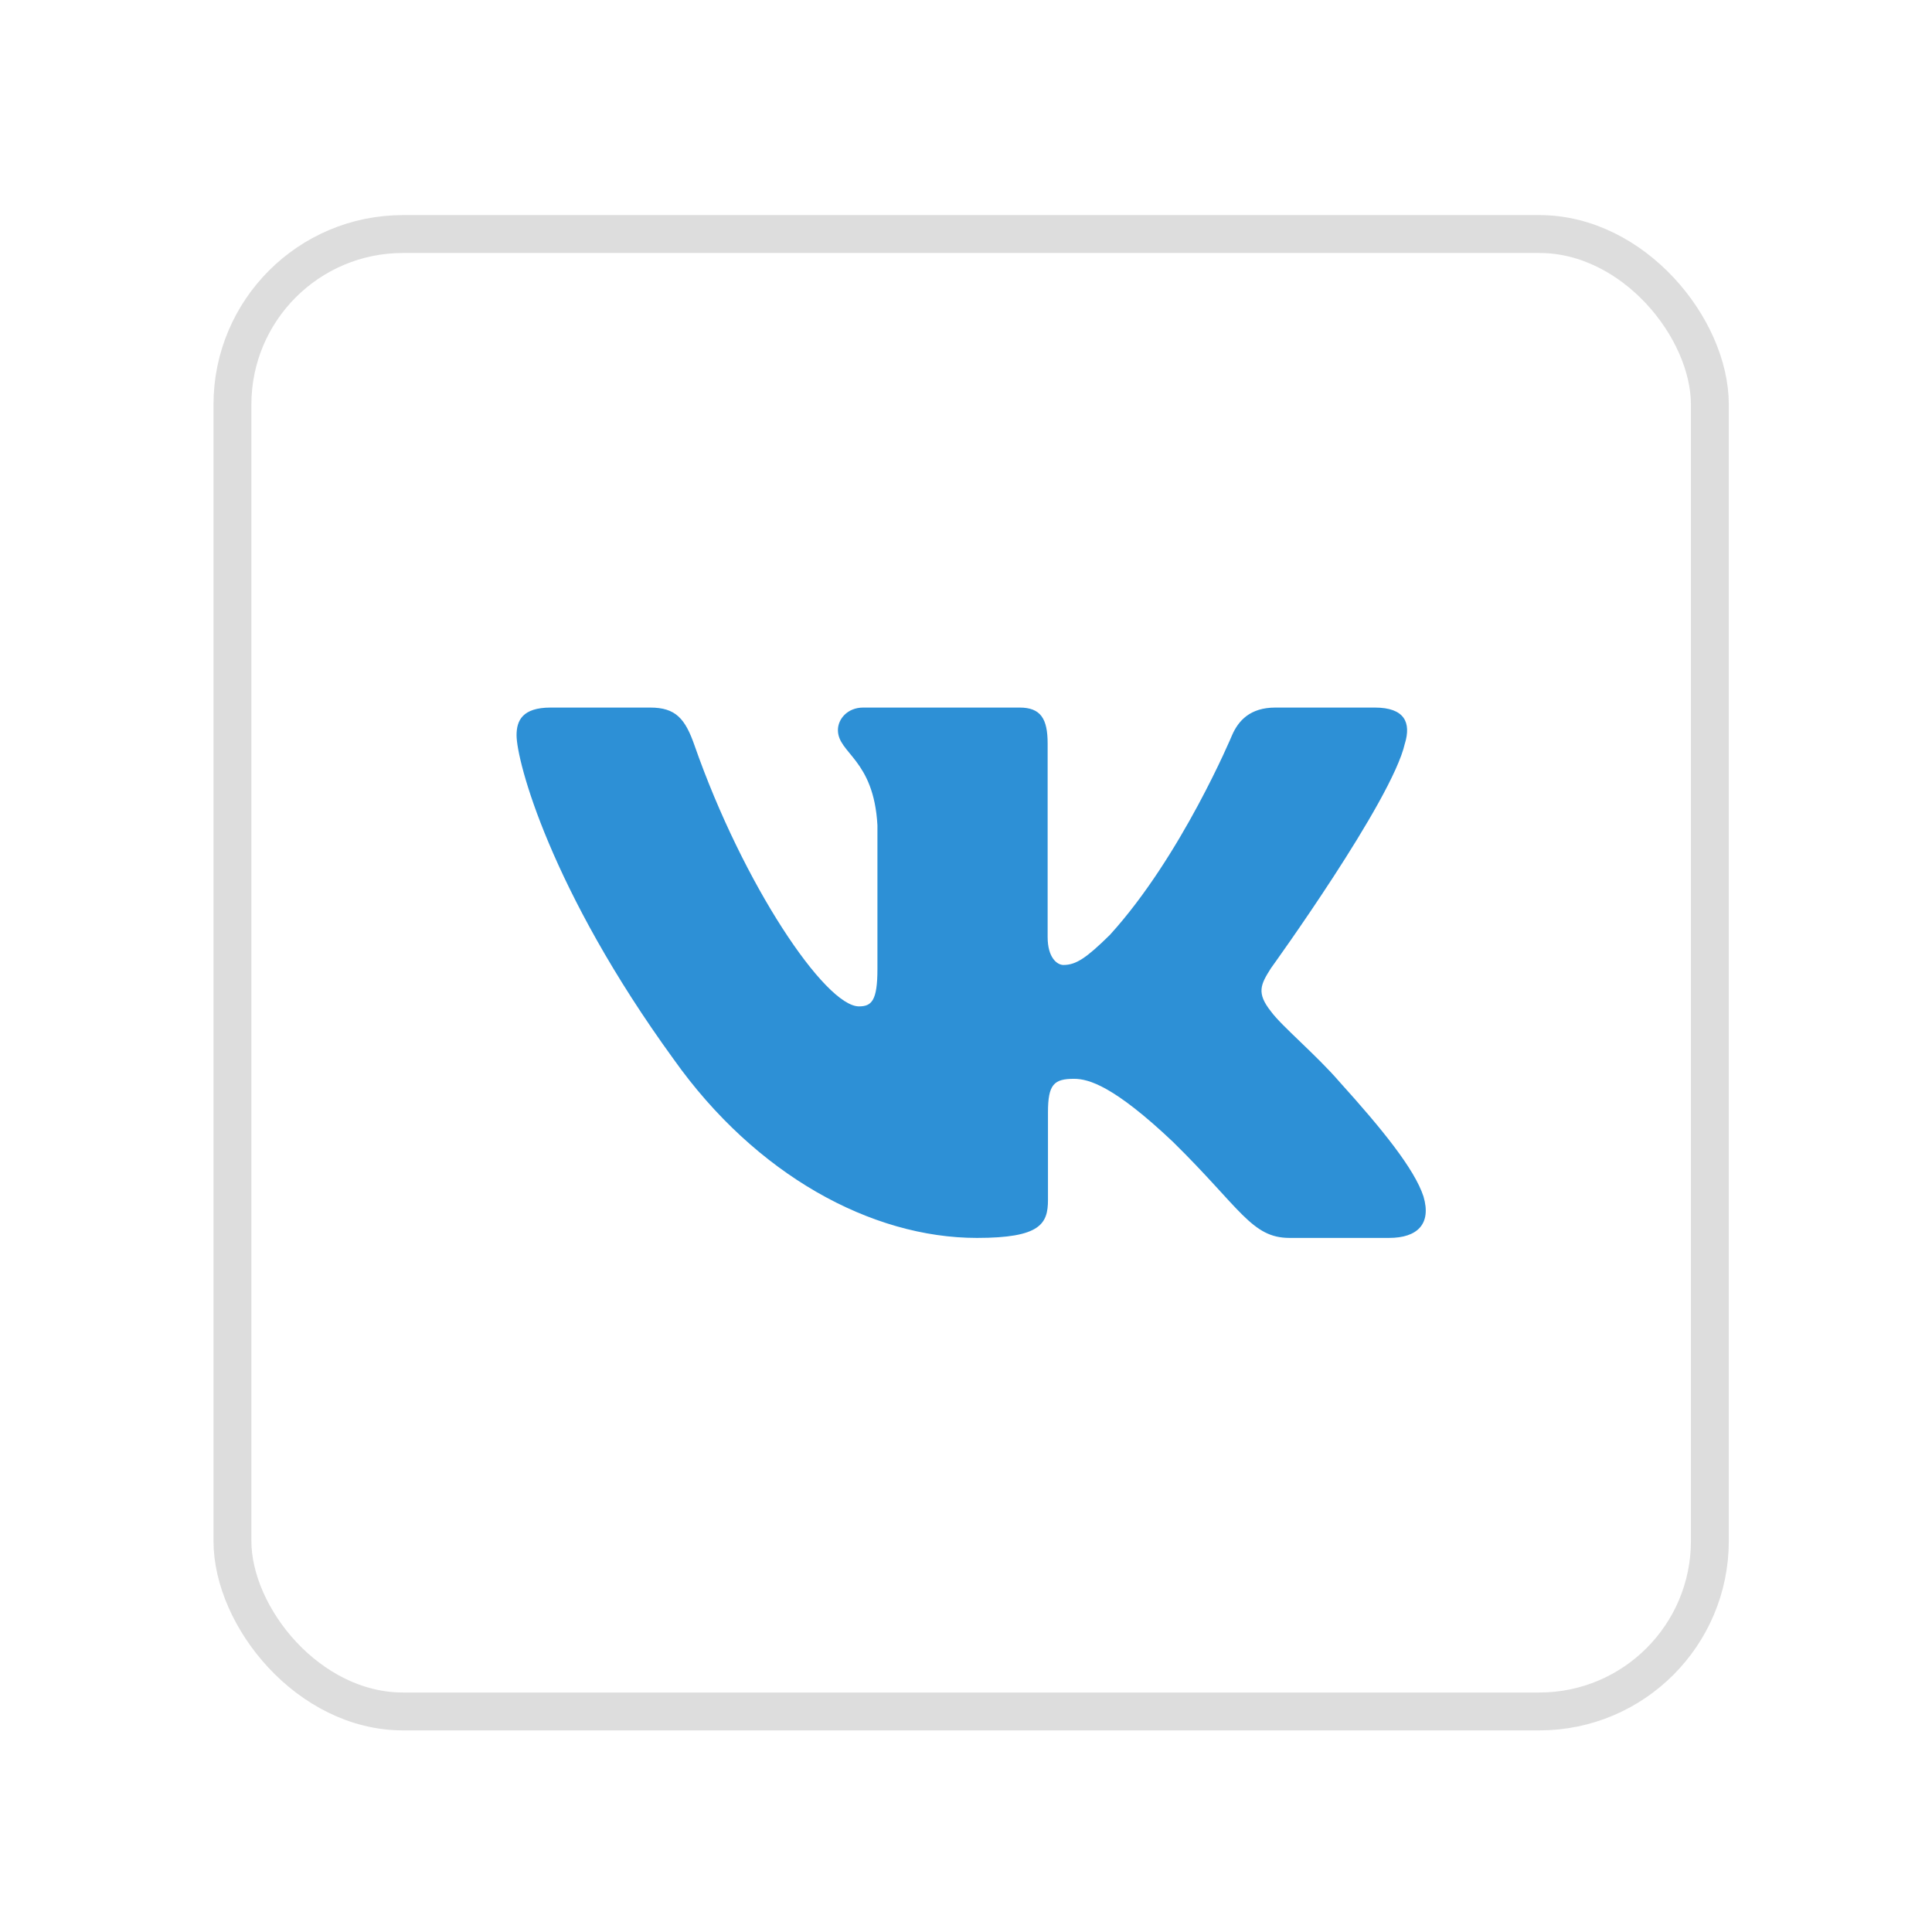
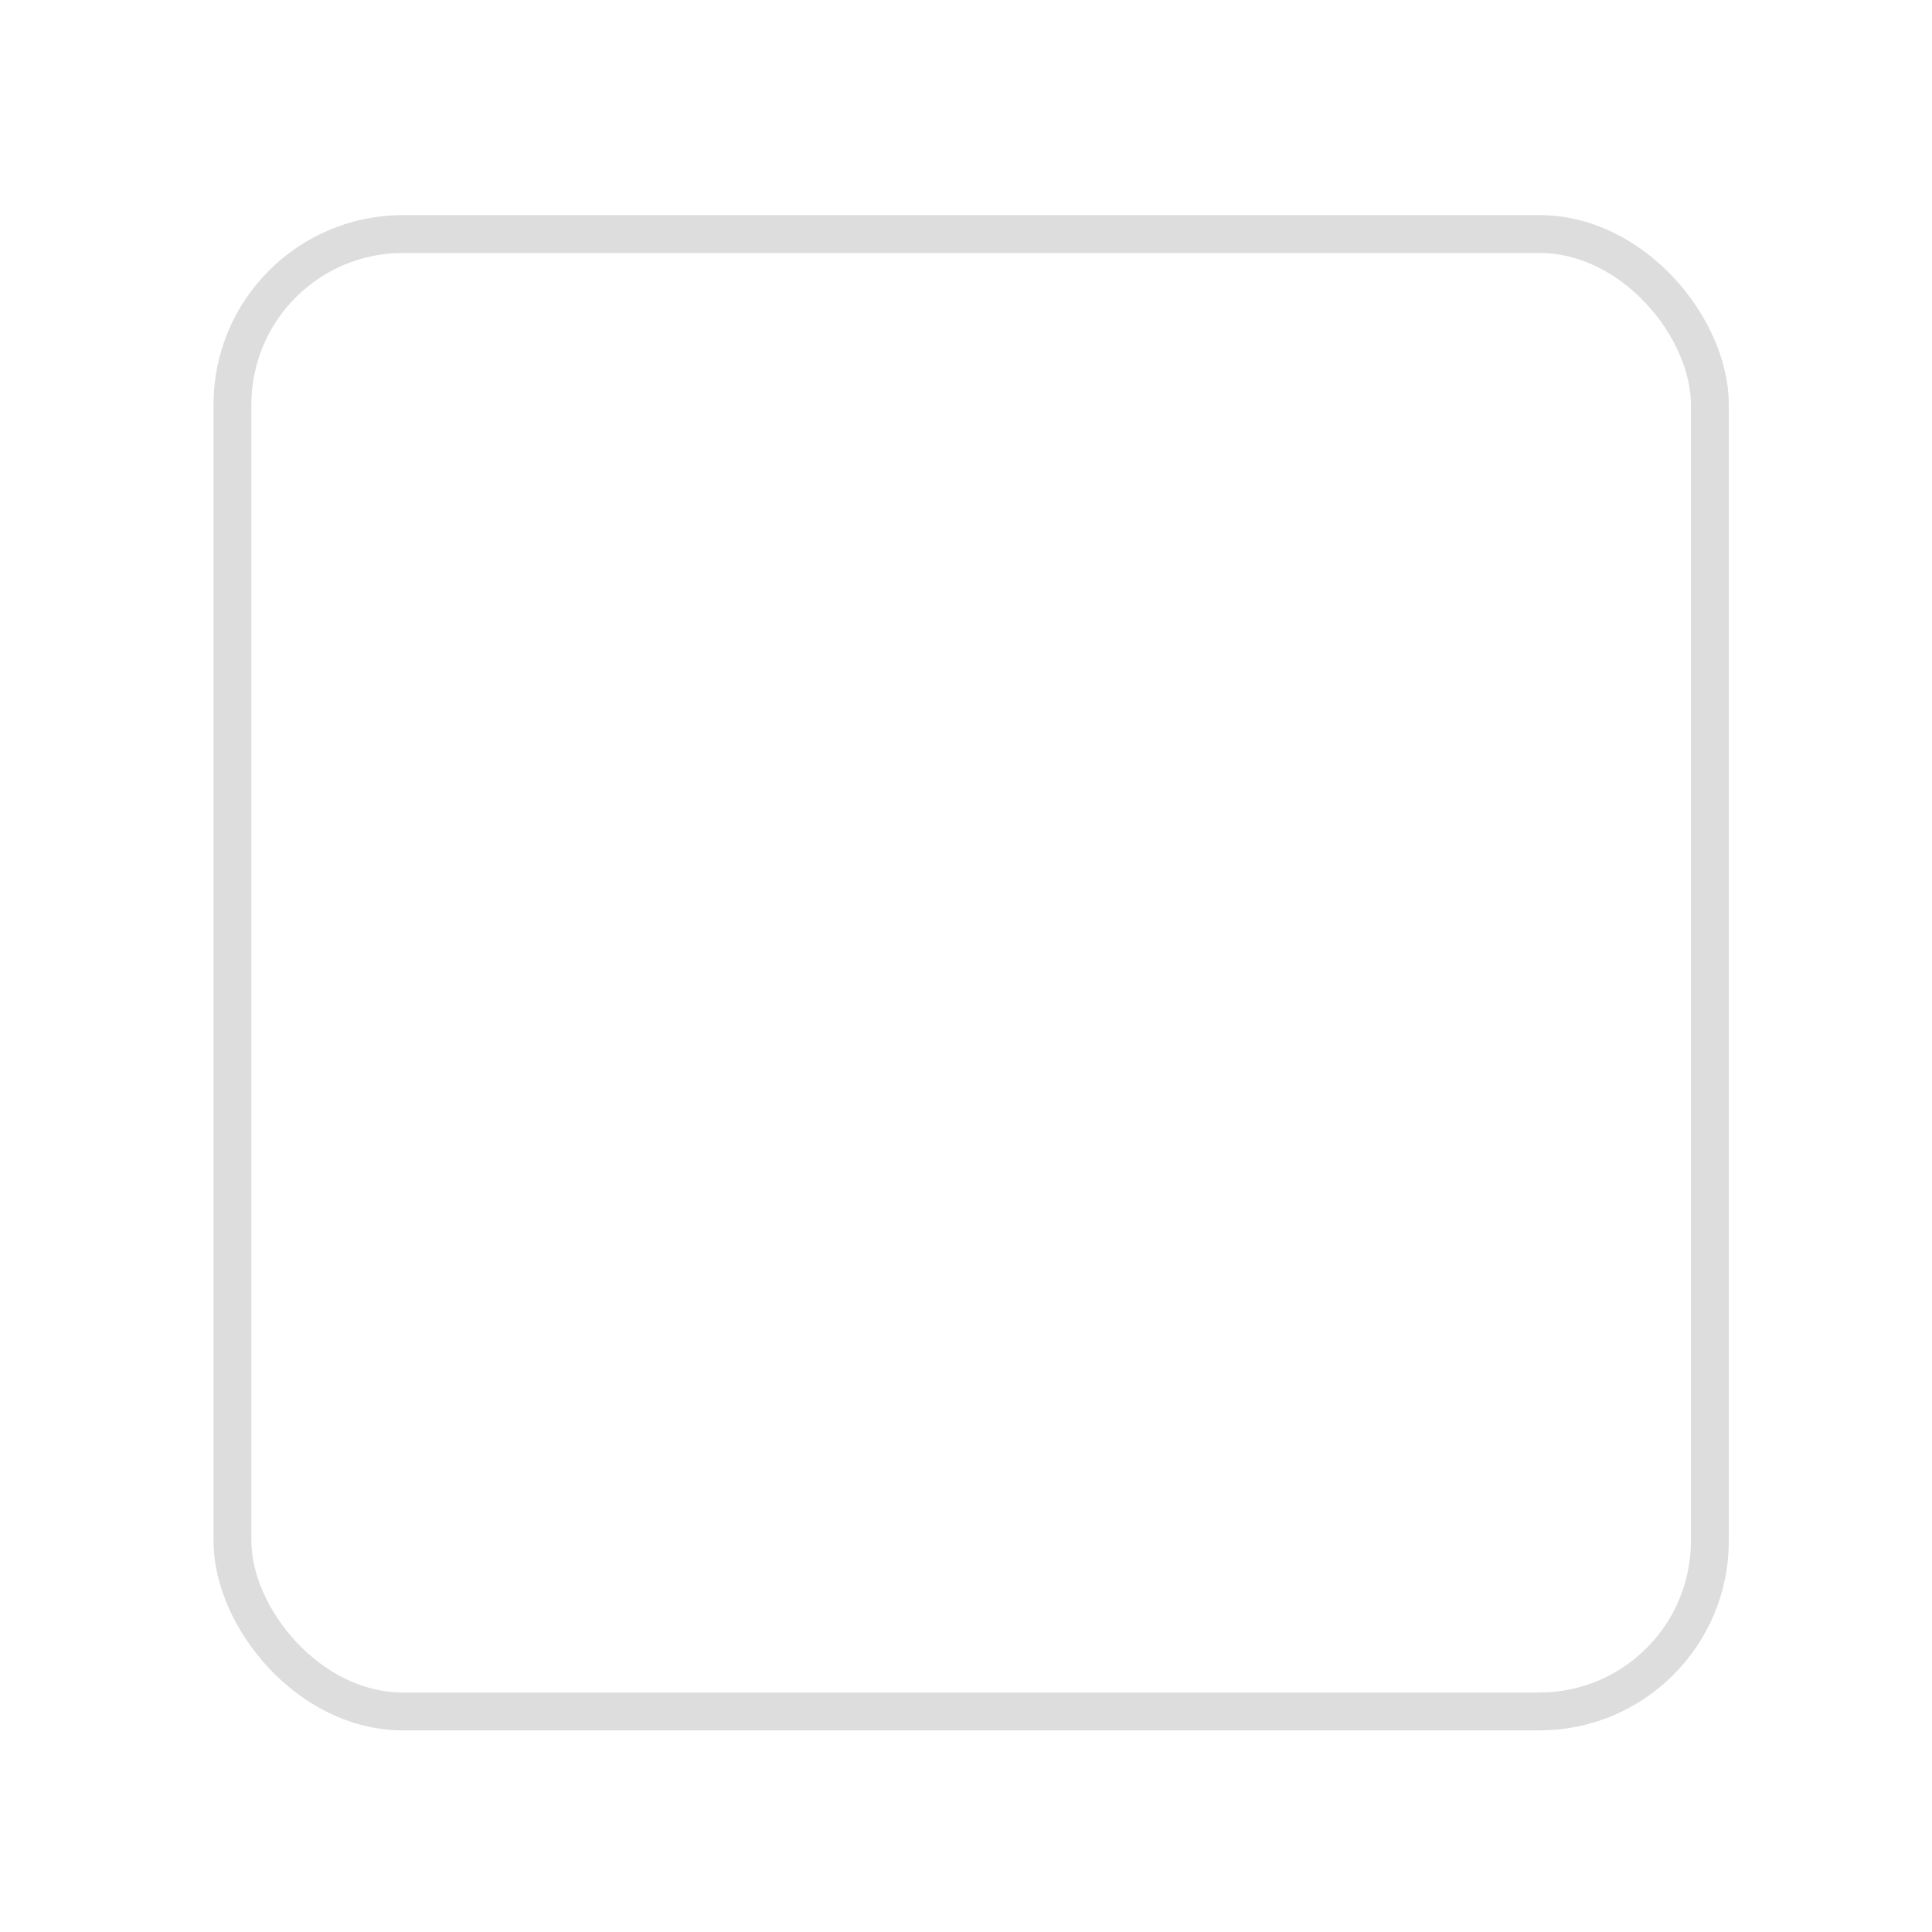
<svg xmlns="http://www.w3.org/2000/svg" width="51" height="51" viewBox="0 0 51 51" fill="none">
  <g filter="url(#filter0_d_58_1345)">
-     <rect x="3.636" y="3.678" width="40" height="40" rx="5" fill="white" />
-     <path fill-rule="evenodd" clip-rule="evenodd" d="M35.086 17.626C35.252 17.08 35.086 16.678 34.291 16.678H31.666C30.998 16.678 30.69 17.025 30.523 17.408C30.523 17.408 29.188 20.604 27.297 22.68C26.685 23.282 26.407 23.473 26.073 23.473C25.906 23.473 25.655 23.282 25.655 22.735V17.626C25.655 16.97 25.471 16.678 24.915 16.678H20.787C20.37 16.678 20.119 16.982 20.119 17.271C20.119 17.892 21.065 18.036 21.162 19.784V23.582C21.162 24.415 21.009 24.566 20.675 24.566C19.785 24.566 17.62 21.355 16.335 17.681C16.086 16.966 15.834 16.678 15.163 16.678H12.536C11.786 16.678 11.636 17.025 11.636 17.408C11.636 18.09 12.526 21.478 15.781 25.959C17.951 29.019 21.006 30.678 23.789 30.678C25.458 30.678 25.664 30.31 25.664 29.675V27.362C25.664 26.625 25.822 26.478 26.351 26.478C26.741 26.478 27.408 26.67 28.966 28.145C30.746 29.894 31.039 30.678 32.041 30.678H34.666C35.416 30.678 35.792 30.31 35.576 29.582C35.338 28.858 34.488 27.807 33.361 26.56C32.749 25.85 31.831 25.085 31.552 24.702C31.163 24.211 31.274 23.992 31.552 23.555C31.552 23.555 34.752 19.129 35.085 17.626H35.086Z" fill="#2D90D6" />
    <rect x="4.136" y="4.178" width="39" height="39" rx="4.5" stroke="#787878" stroke-opacity="0.25" />
  </g>
  <defs>
    <filter id="filter0_d_58_1345" x="0.636" y="0.678" width="50" height="50" filterUnits="userSpaceOnUse" color-interpolation-filters="sRGB">
      <feFlood flood-opacity="0" result="BackgroundImageFix" />
      <feColorMatrix in="SourceAlpha" type="matrix" values="0 0 0 0 0 0 0 0 0 0 0 0 0 0 0 0 0 0 127 0" result="hardAlpha" />
      <feOffset dx="2" dy="2" />
      <feGaussianBlur stdDeviation="2.5" />
      <feComposite in2="hardAlpha" operator="out" />
      <feColorMatrix type="matrix" values="0 0 0 0 0.487 0 0 0 0 0.487 0 0 0 0 0.487 0 0 0 0.25 0" />
      <feBlend mode="normal" in2="BackgroundImageFix" result="effect1_dropShadow_58_1345" />
      <feBlend mode="normal" in="SourceGraphic" in2="effect1_dropShadow_58_1345" result="shape" />
    </filter>
  </defs>
</svg>